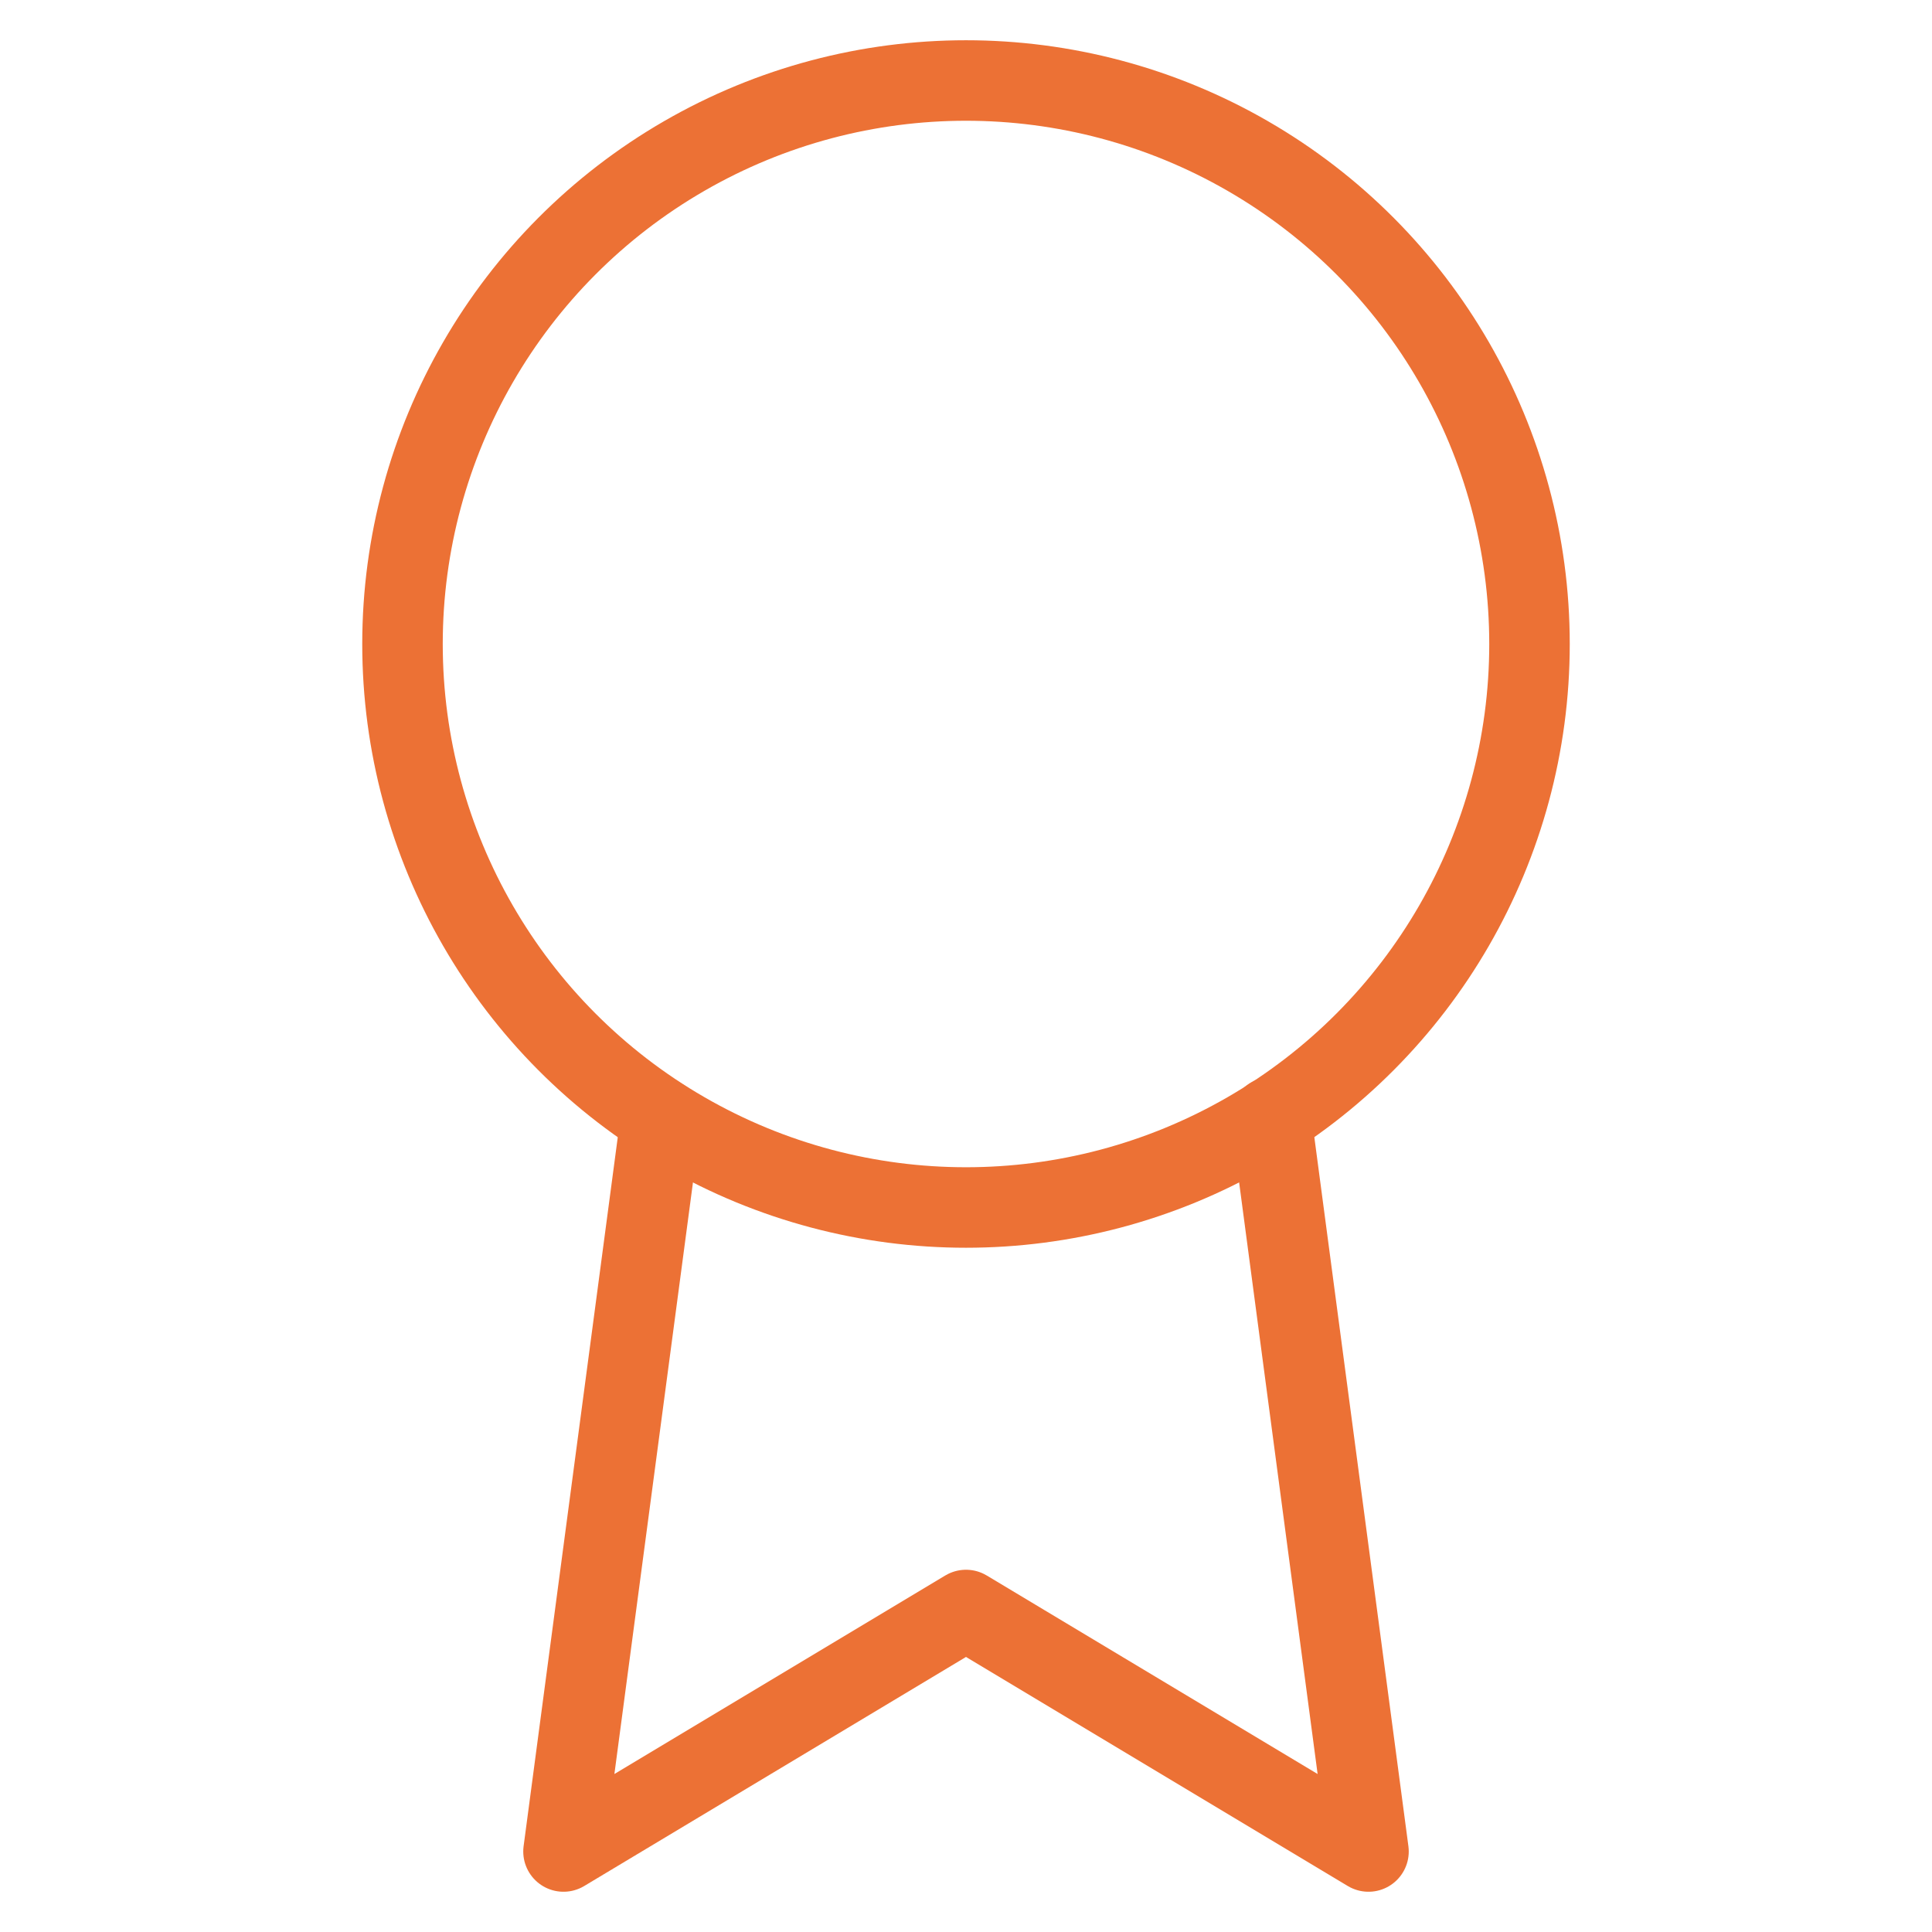
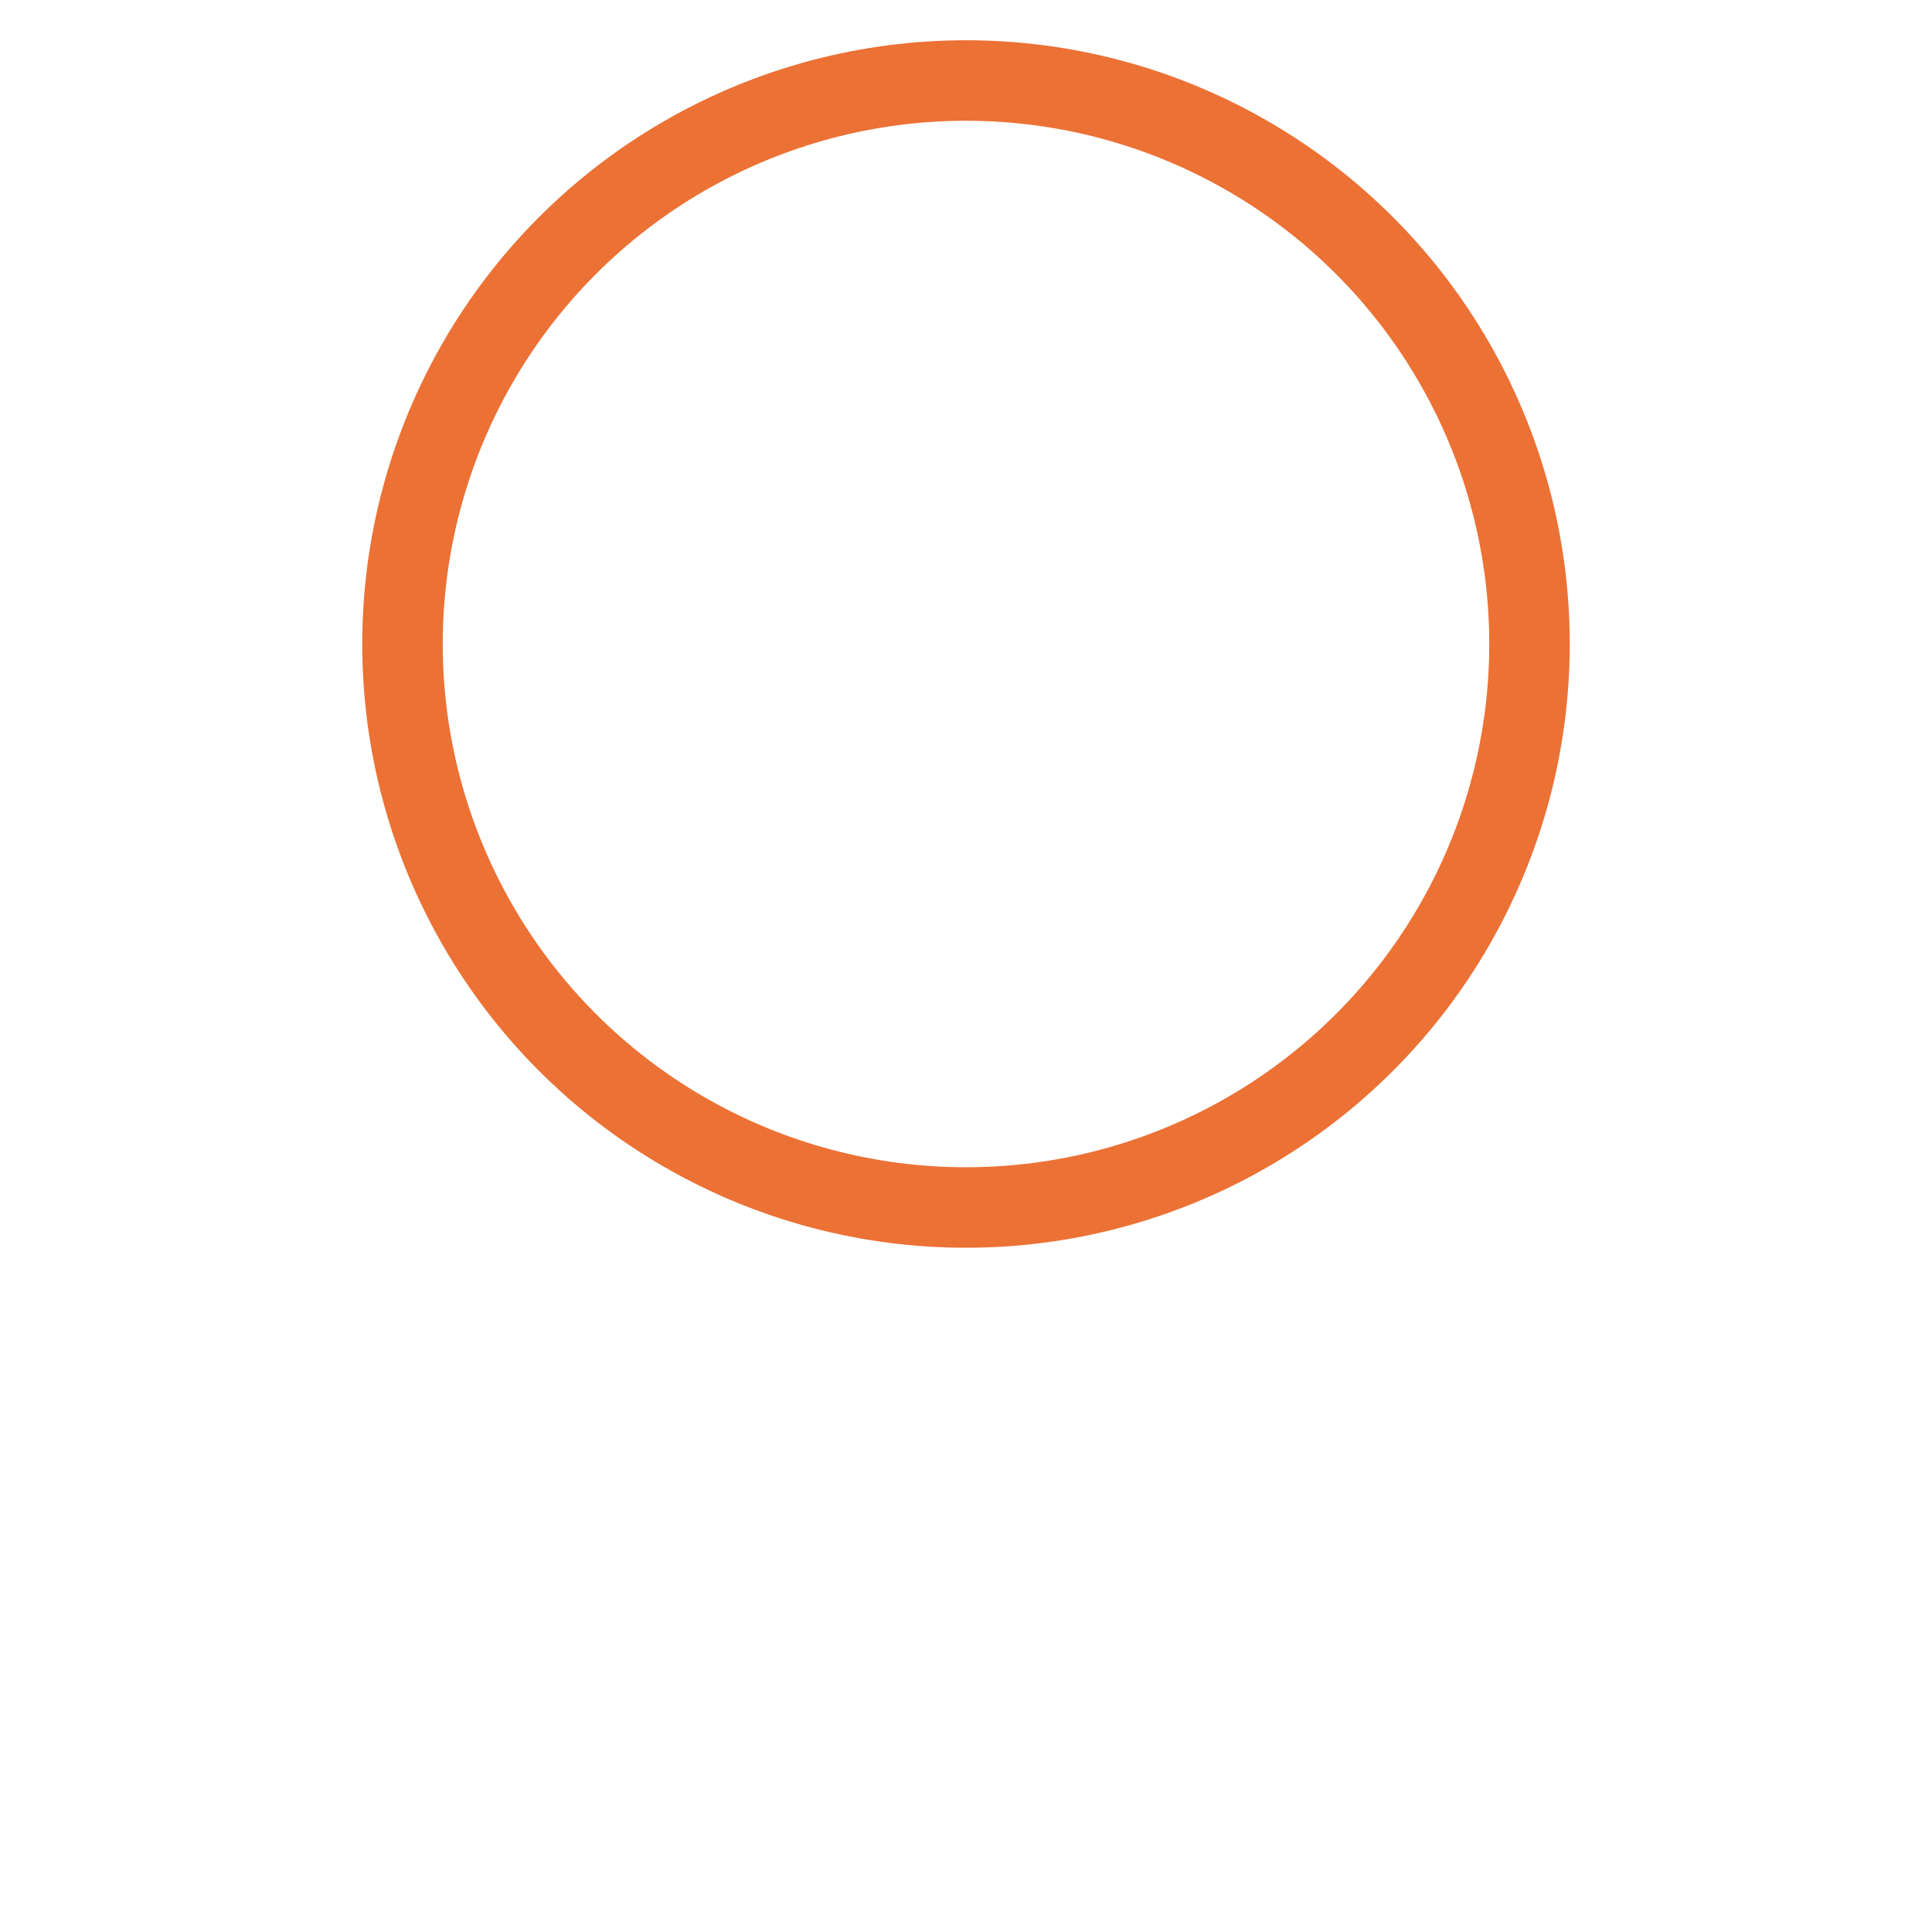
<svg xmlns="http://www.w3.org/2000/svg" width="48" height="48" viewBox="0 0 24 24" fill="none" stroke="#ec7135" stroke-width="1" stroke-linecap="round" stroke-linejoin="round" class="feather feather-award">
  <circle cx="12" cy="8" r="7" />
-   <polyline points="8.21 13.89 7 23 12 20 17 23 15.79 13.88" />
</svg>